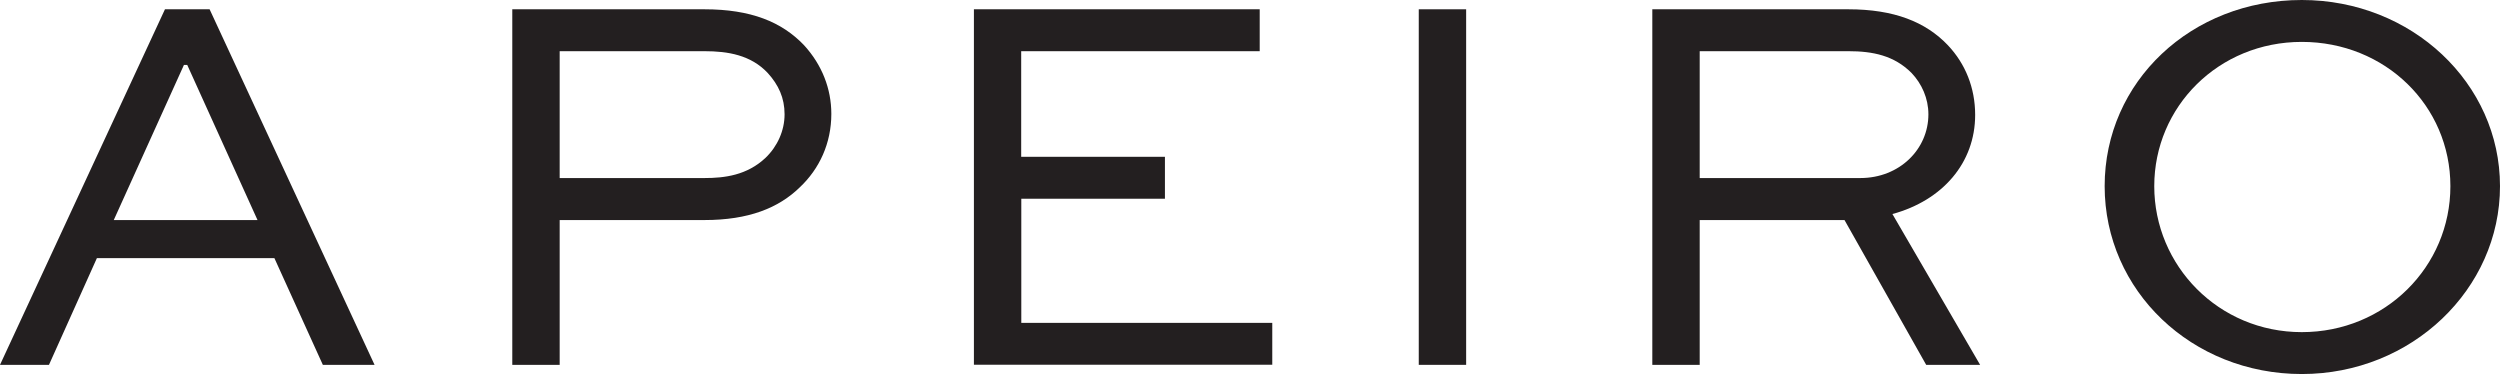
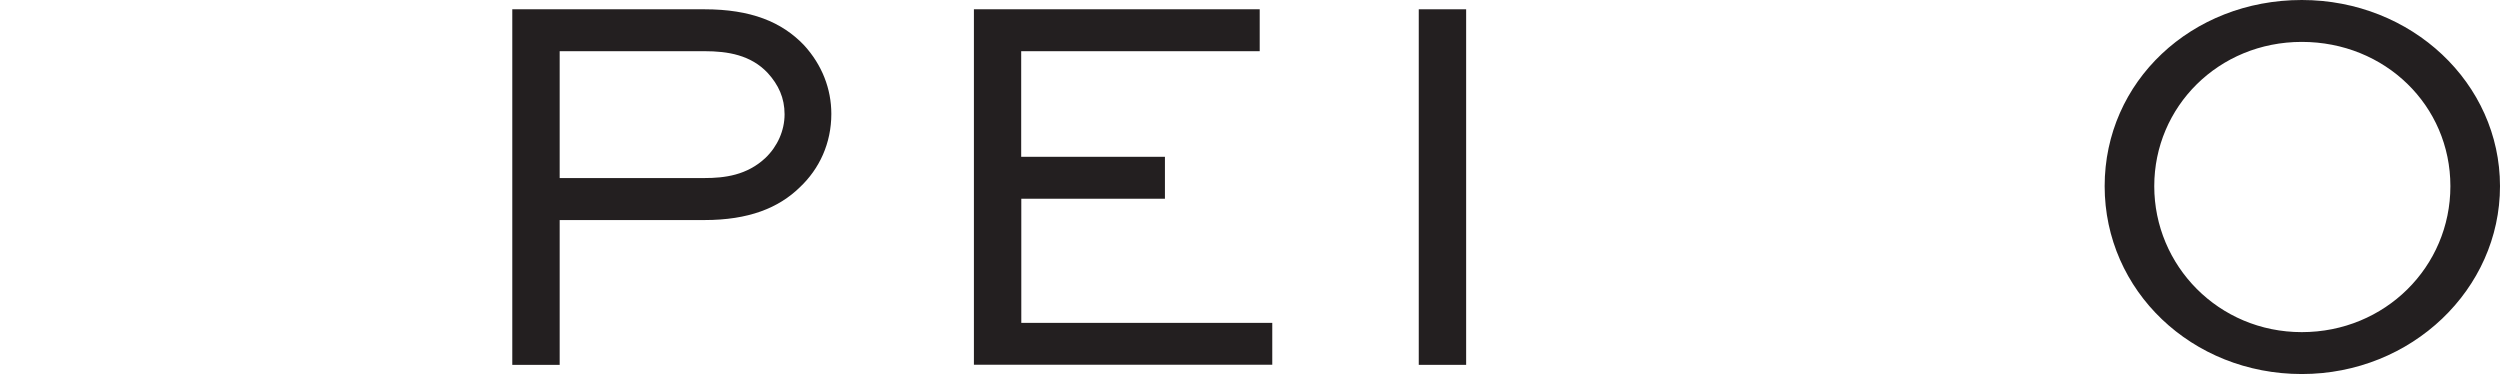
<svg xmlns="http://www.w3.org/2000/svg" id="Layer_2" viewBox="0 0 236.88 35.44">
  <defs>
    <style>.cls-1{fill:#231f20;stroke-width:0px;}</style>
  </defs>
  <g id="Layer_1-2">
-     <path class="cls-1" d="m0,34.57L15.63.88h4.23l15.63,33.69h-4.9l-4.59-10.11H9.18l-4.54,10.11H0Zm10.78-13.72h13.62l-6.66-14.7h-.31l-6.65,14.7Z" />
    <path class="cls-1" d="m48.54,34.57V.88h18.21c4.39,0,7.33,1.19,9.44,3.41,1.7,1.86,2.58,4.13,2.58,6.5,0,2.79-1.13,5.21-2.99,6.96-2.01,1.96-4.85,3.1-9.03,3.1h-13.72v13.72h-4.49Zm4.49-29.72v12.02h13.72c1.91,0,4.02-.26,5.78-1.91,1.13-1.08,1.81-2.58,1.81-4.13s-.57-2.79-1.6-3.92c-1.6-1.7-3.77-2.06-5.98-2.06h-13.72Z" />
    <path class="cls-1" d="m110.39,18.83h-13.62v11.76h23.78v3.97h-28.27V.88h27.08v3.97h-22.6v10.01h13.62v3.97Z" />
    <path class="cls-1" d="m134.43,34.57V.88h4.49v33.69h-4.49Z" />
-     <path class="cls-1" d="m156.56,34.57V.88h18.57c4.33,0,7.33,1.19,9.44,3.41,1.65,1.75,2.58,4.02,2.58,6.6,0,4.54-3.09,8.1-7.84,9.39l8.31,14.29h-5.11l-7.74-13.72h-13.72v13.72h-4.49Zm4.49-29.72v12.02h15.22c3.71,0,6.45-2.73,6.45-6.04,0-1.5-.62-2.89-1.6-3.92-1.65-1.65-3.66-2.06-5.98-2.06h-14.08Z" />
    <path class="cls-1" d="m218.1,0c10.42,0,18.78,7.89,18.78,17.64s-8.36,17.8-18.78,17.8-18.68-7.89-18.68-17.8S207.63,0,218.1,0Zm0,31.47c7.89,0,14.08-6.19,14.08-13.83s-6.19-13.67-14.08-13.67-13.98,6.14-13.98,13.67,6.09,13.83,13.98,13.83Z" />
  </g>
</svg>